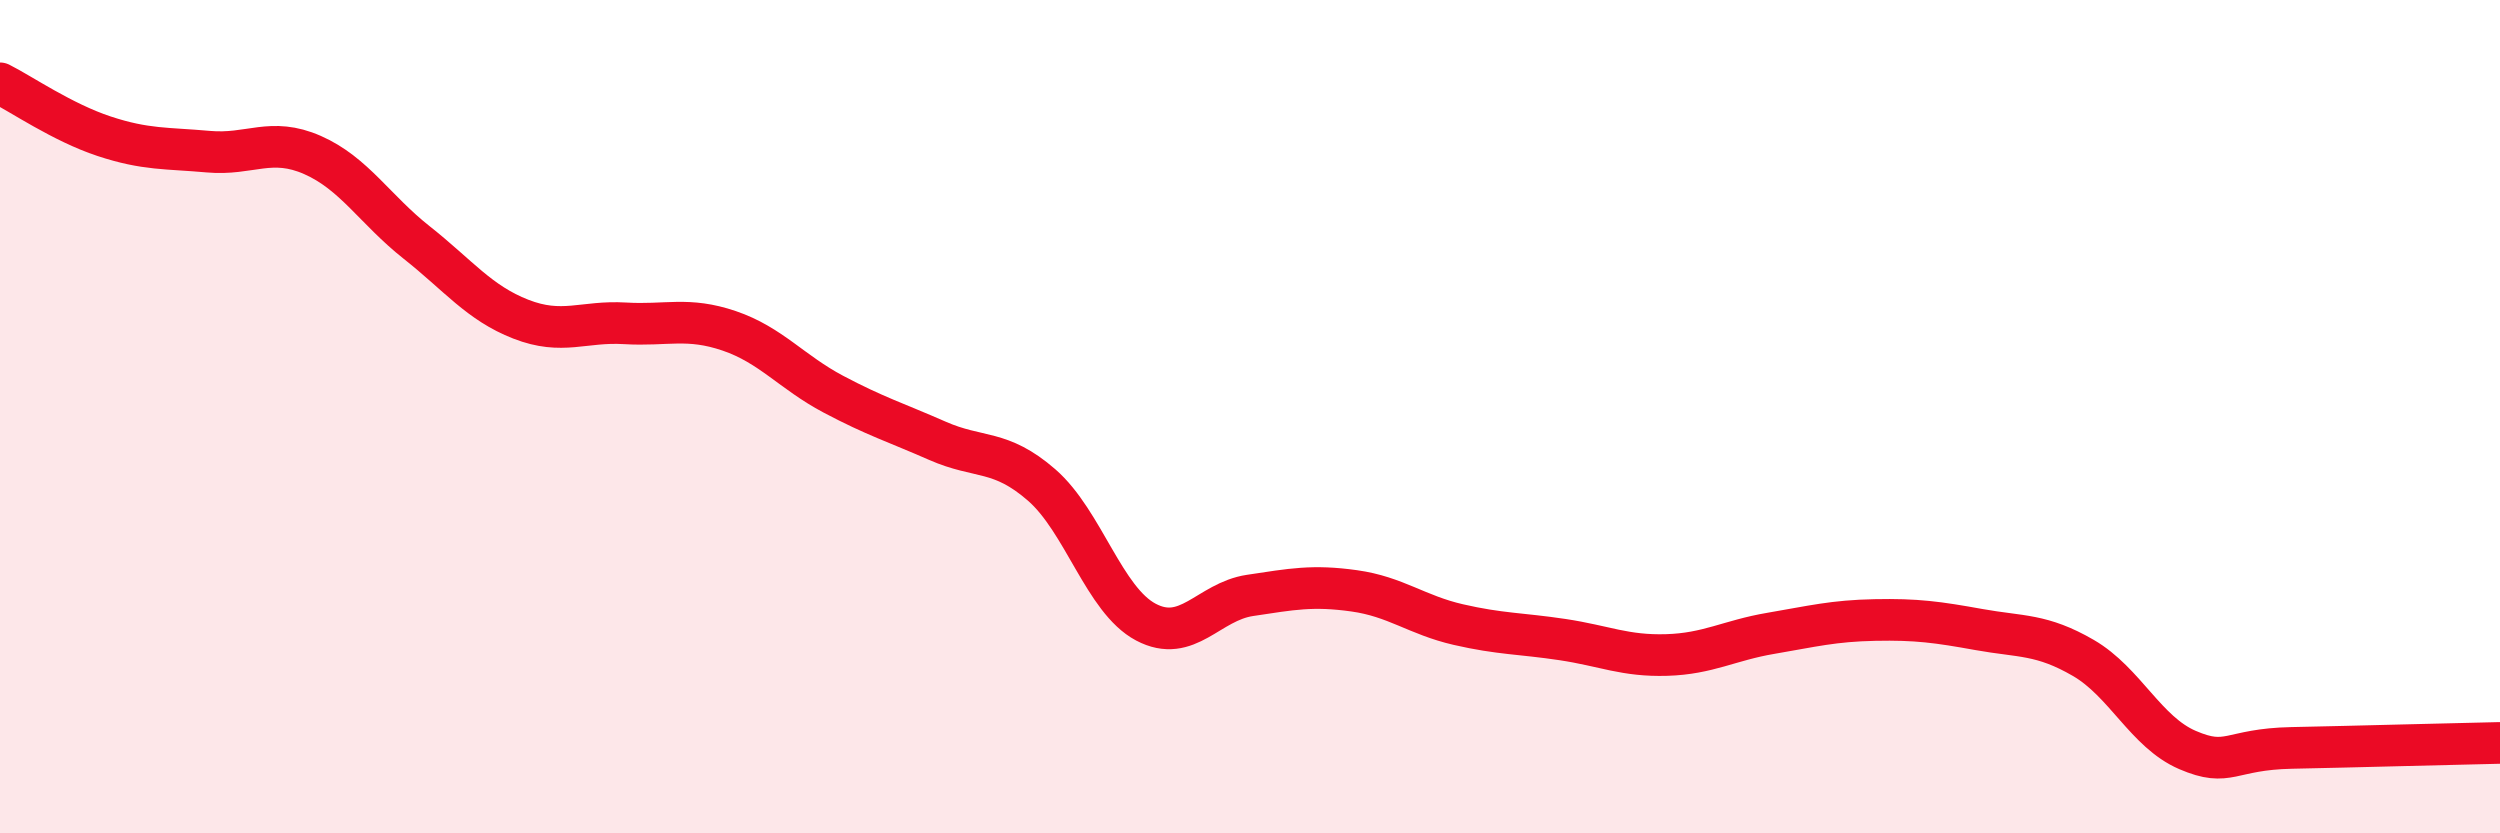
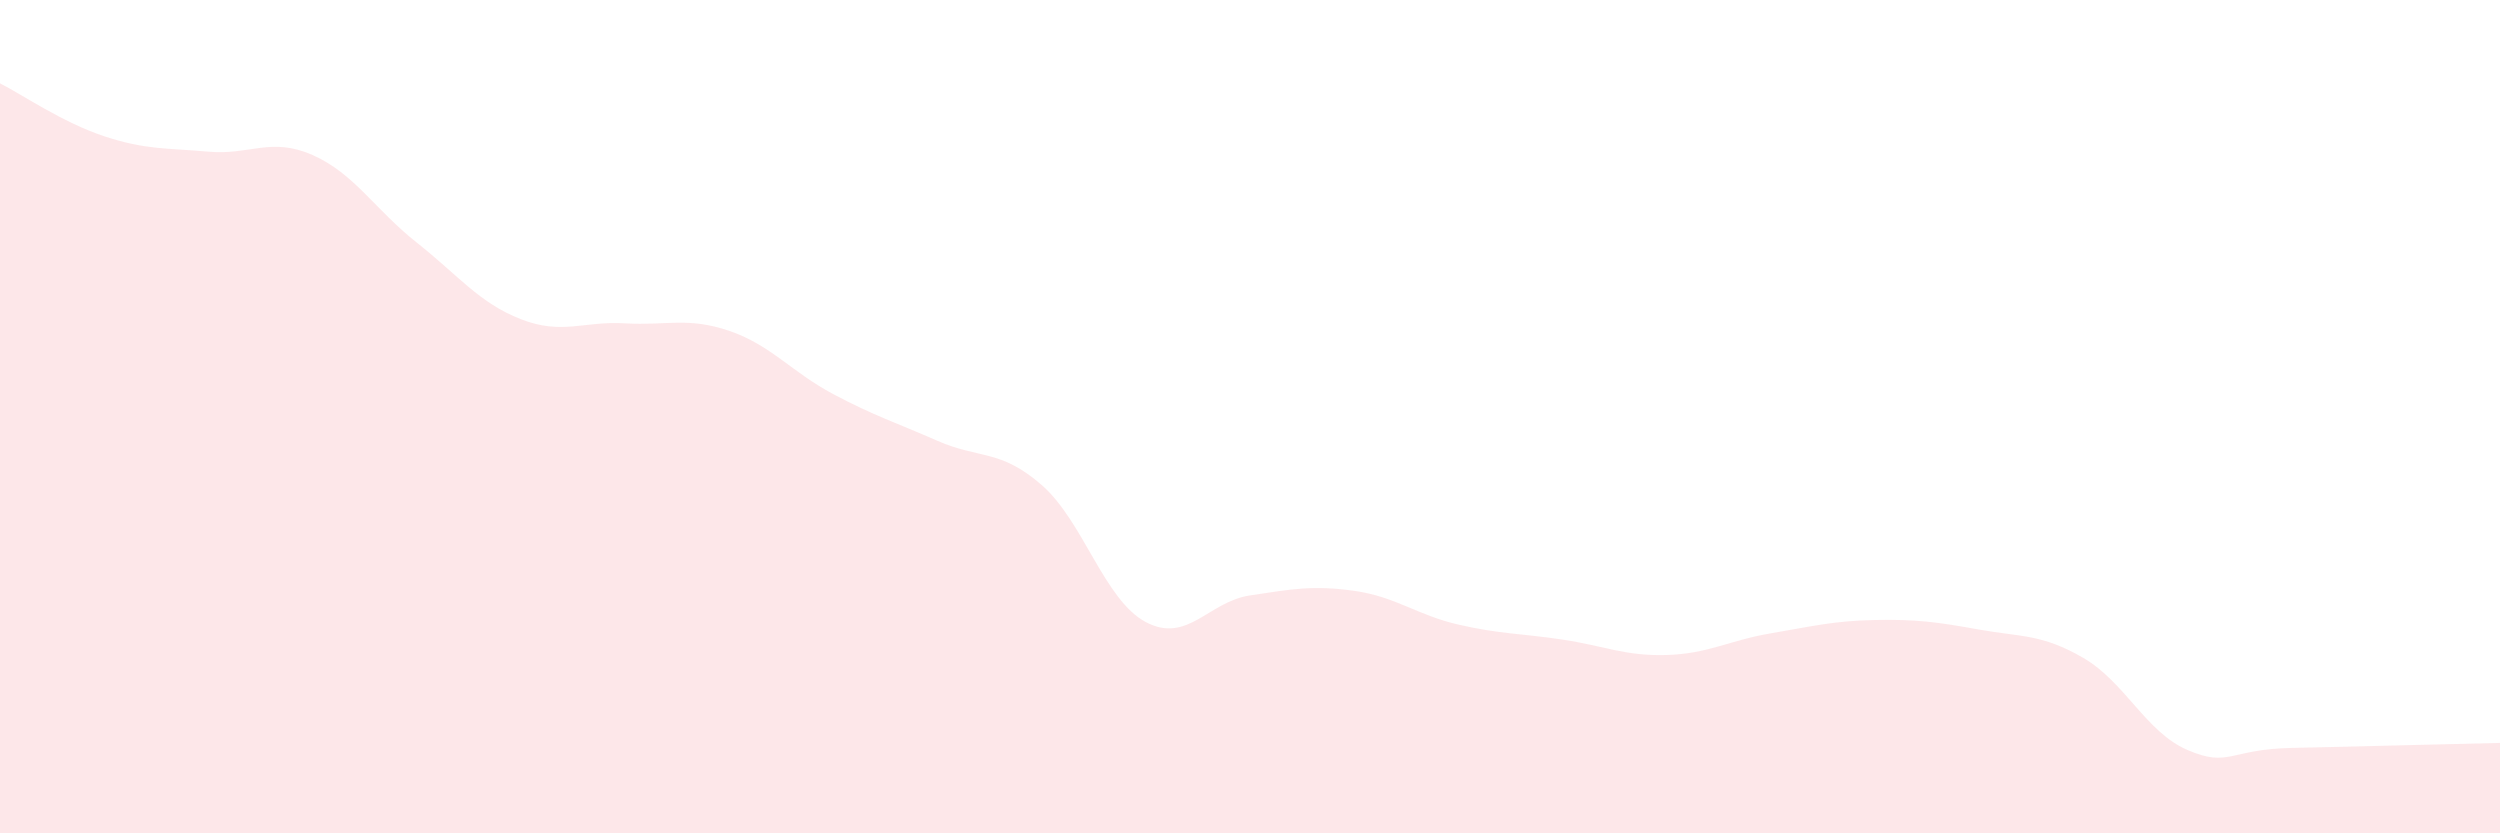
<svg xmlns="http://www.w3.org/2000/svg" width="60" height="20" viewBox="0 0 60 20">
  <path d="M 0,2 C 0.5,2.25 1.5,2.94 2.5,3.27 C 3.5,3.6 4,3.55 5,3.64 C 6,3.73 6.5,3.28 7.5,3.72 C 8.5,4.16 9,5.03 10,5.82 C 11,6.61 11.5,7.27 12.5,7.66 C 13.5,8.05 14,7.7 15,7.76 C 16,7.82 16.5,7.6 17.5,7.94 C 18.5,8.28 19,8.93 20,9.46 C 21,9.99 21.5,10.14 22.5,10.58 C 23.5,11.02 24,10.77 25,11.64 C 26,12.51 26.5,14.4 27.5,14.93 C 28.5,15.46 29,14.44 30,14.29 C 31,14.14 31.5,14.04 32.5,14.18 C 33.5,14.32 34,14.76 35,14.99 C 36,15.22 36.5,15.2 37.5,15.35 C 38.5,15.5 39,15.75 40,15.72 C 41,15.69 41.5,15.37 42.5,15.2 C 43.5,15.03 44,14.9 45,14.88 C 46,14.86 46.5,14.93 47.5,15.11 C 48.5,15.29 49,15.21 50,15.79 C 51,16.37 51.5,17.57 52.5,18 C 53.5,18.43 53.5,17.98 55,17.95 C 56.5,17.92 59,17.85 60,17.83L60 20L0 20Z" fill="#EB0A25" opacity="0.1" stroke-linecap="round" stroke-linejoin="round" />
-   <path d="M 0,2 C 0.5,2.25 1.5,2.94 2.5,3.27 C 3.5,3.6 4,3.55 5,3.64 C 6,3.73 6.5,3.28 7.5,3.72 C 8.5,4.16 9,5.03 10,5.82 C 11,6.61 11.5,7.27 12.5,7.66 C 13.5,8.05 14,7.7 15,7.76 C 16,7.82 16.5,7.6 17.5,7.94 C 18.5,8.28 19,8.93 20,9.46 C 21,9.99 21.5,10.14 22.5,10.58 C 23.5,11.02 24,10.77 25,11.64 C 26,12.51 26.5,14.4 27.5,14.93 C 28.5,15.46 29,14.44 30,14.29 C 31,14.14 31.5,14.04 32.5,14.18 C 33.5,14.32 34,14.76 35,14.99 C 36,15.22 36.5,15.2 37.5,15.35 C 38.5,15.5 39,15.75 40,15.72 C 41,15.69 41.5,15.37 42.5,15.2 C 43.5,15.03 44,14.9 45,14.88 C 46,14.86 46.5,14.93 47.5,15.11 C 48.5,15.29 49,15.21 50,15.79 C 51,16.37 51.5,17.57 52.5,18 C 53.5,18.43 53.5,17.98 55,17.95 C 56.5,17.92 59,17.85 60,17.83" stroke="#EB0A25" stroke-width="1" fill="none" stroke-linecap="round" stroke-linejoin="round" />
</svg>